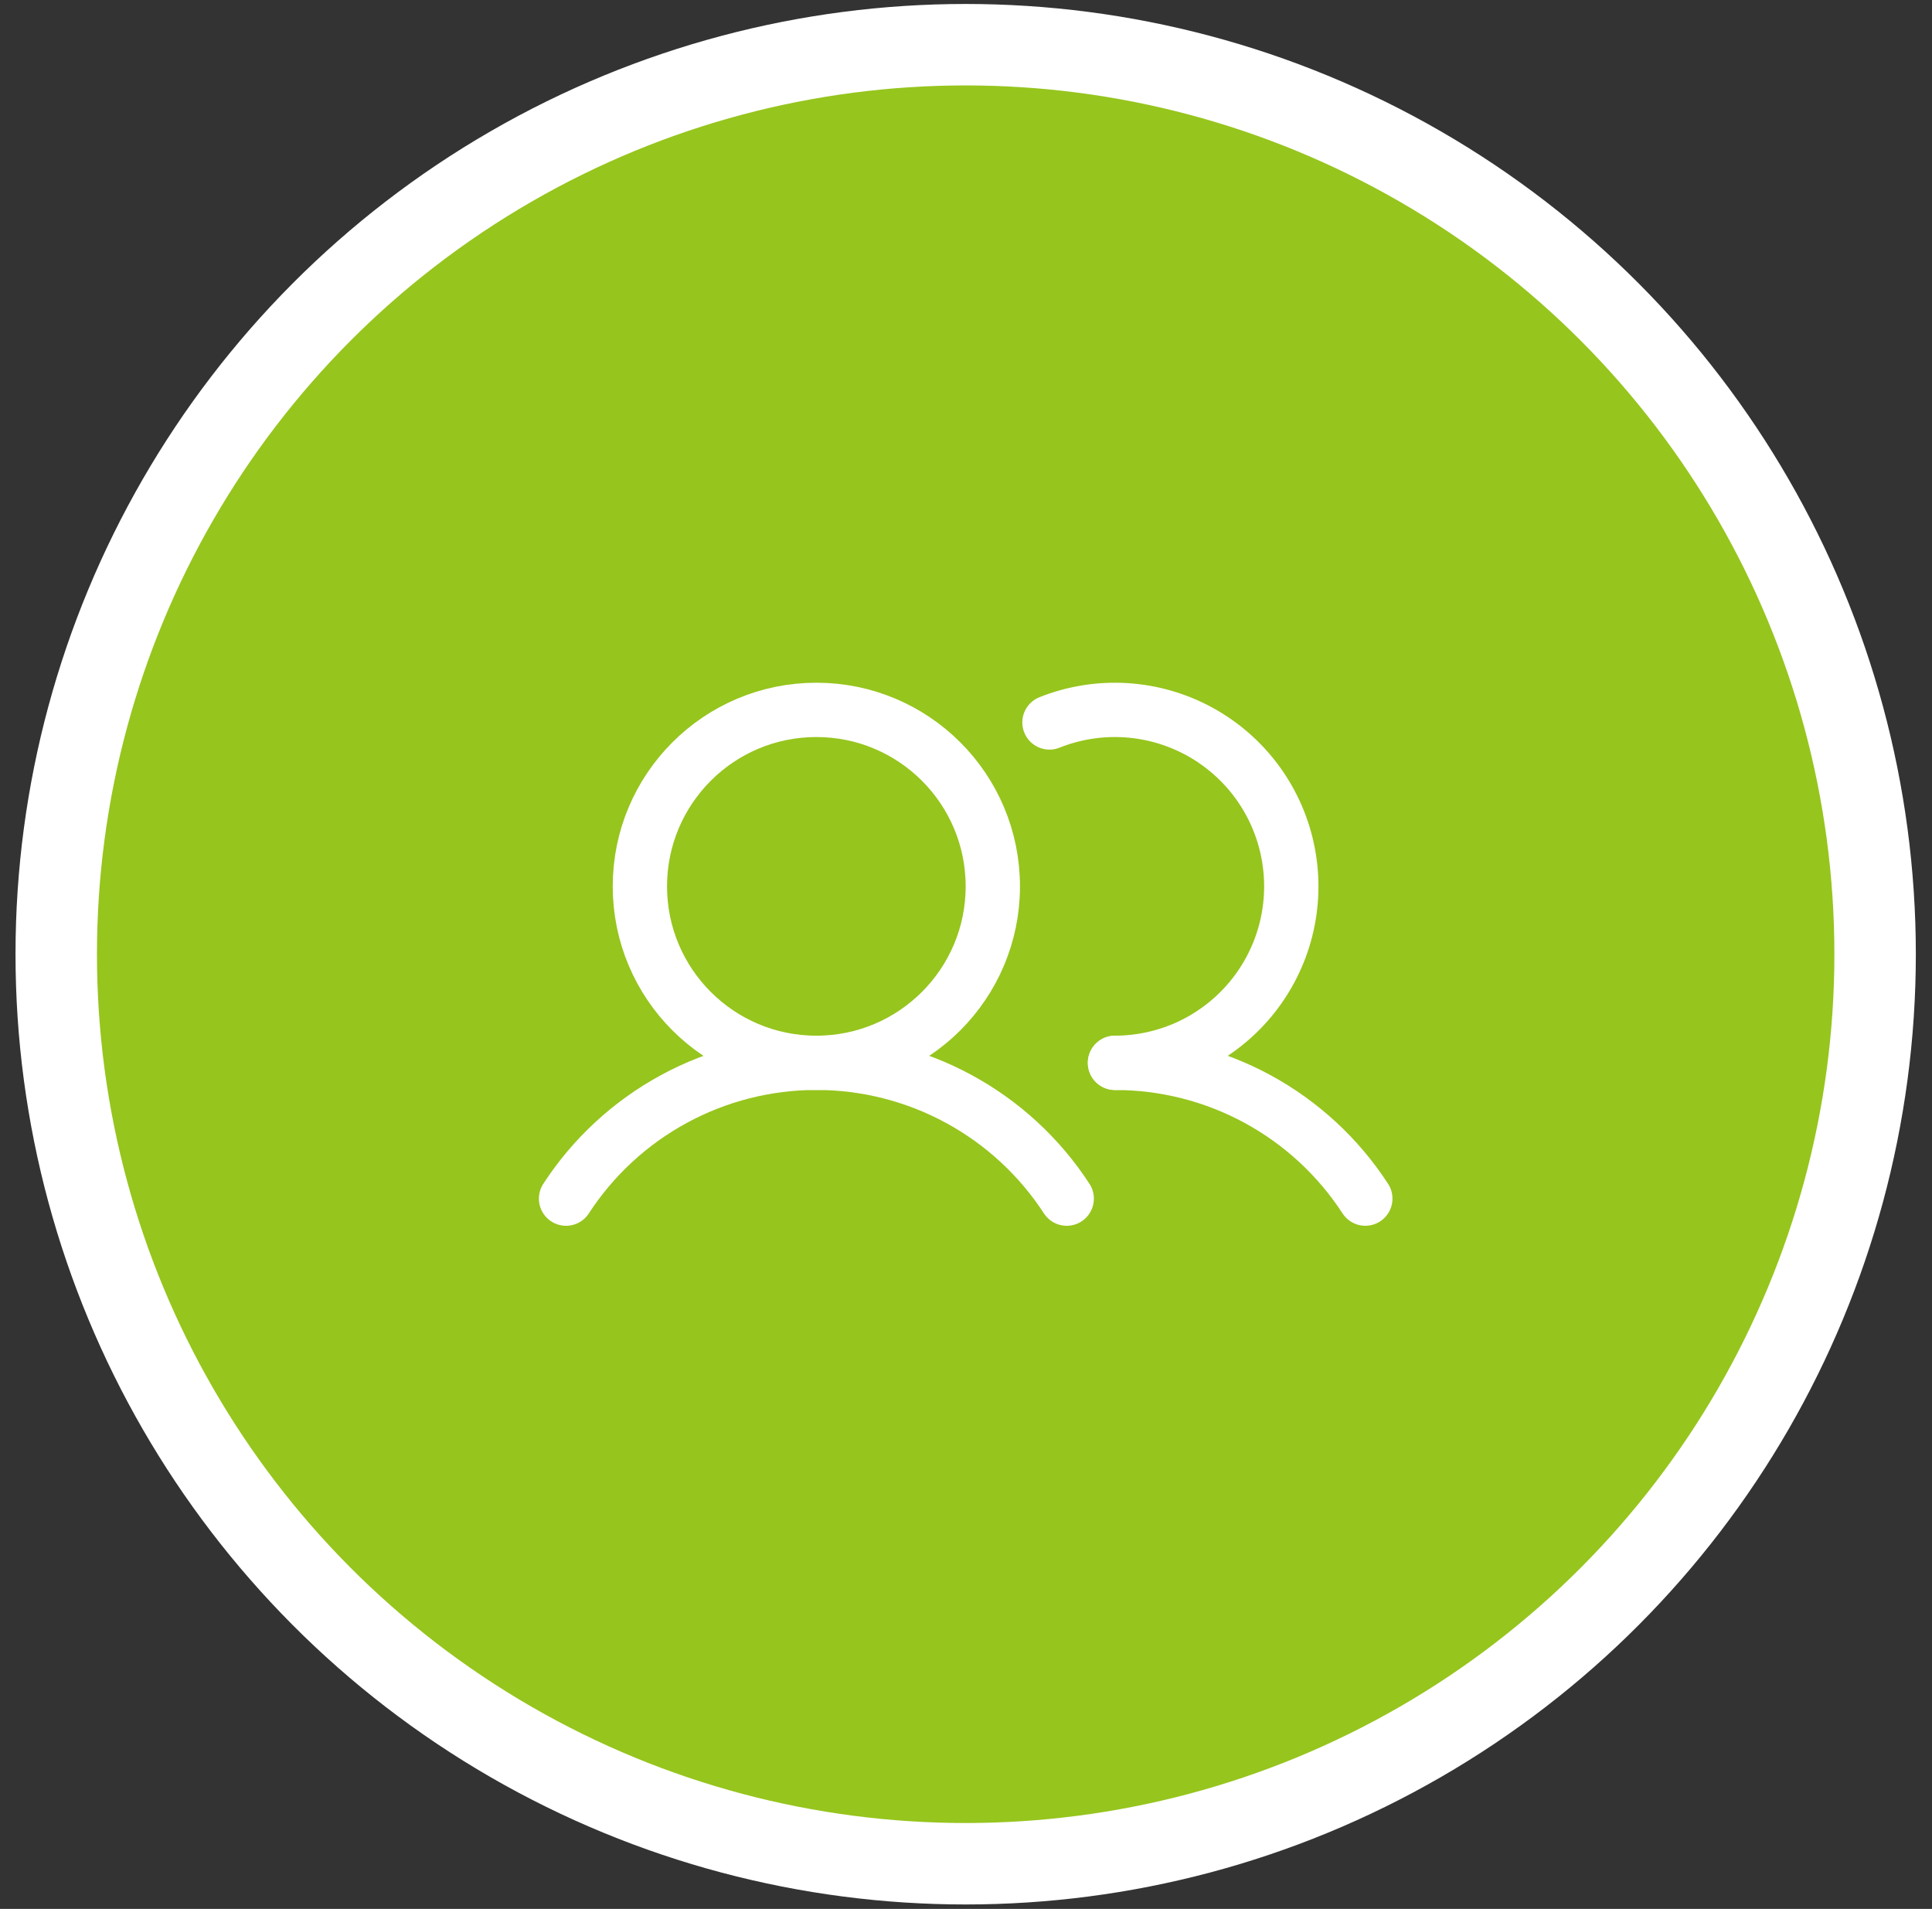
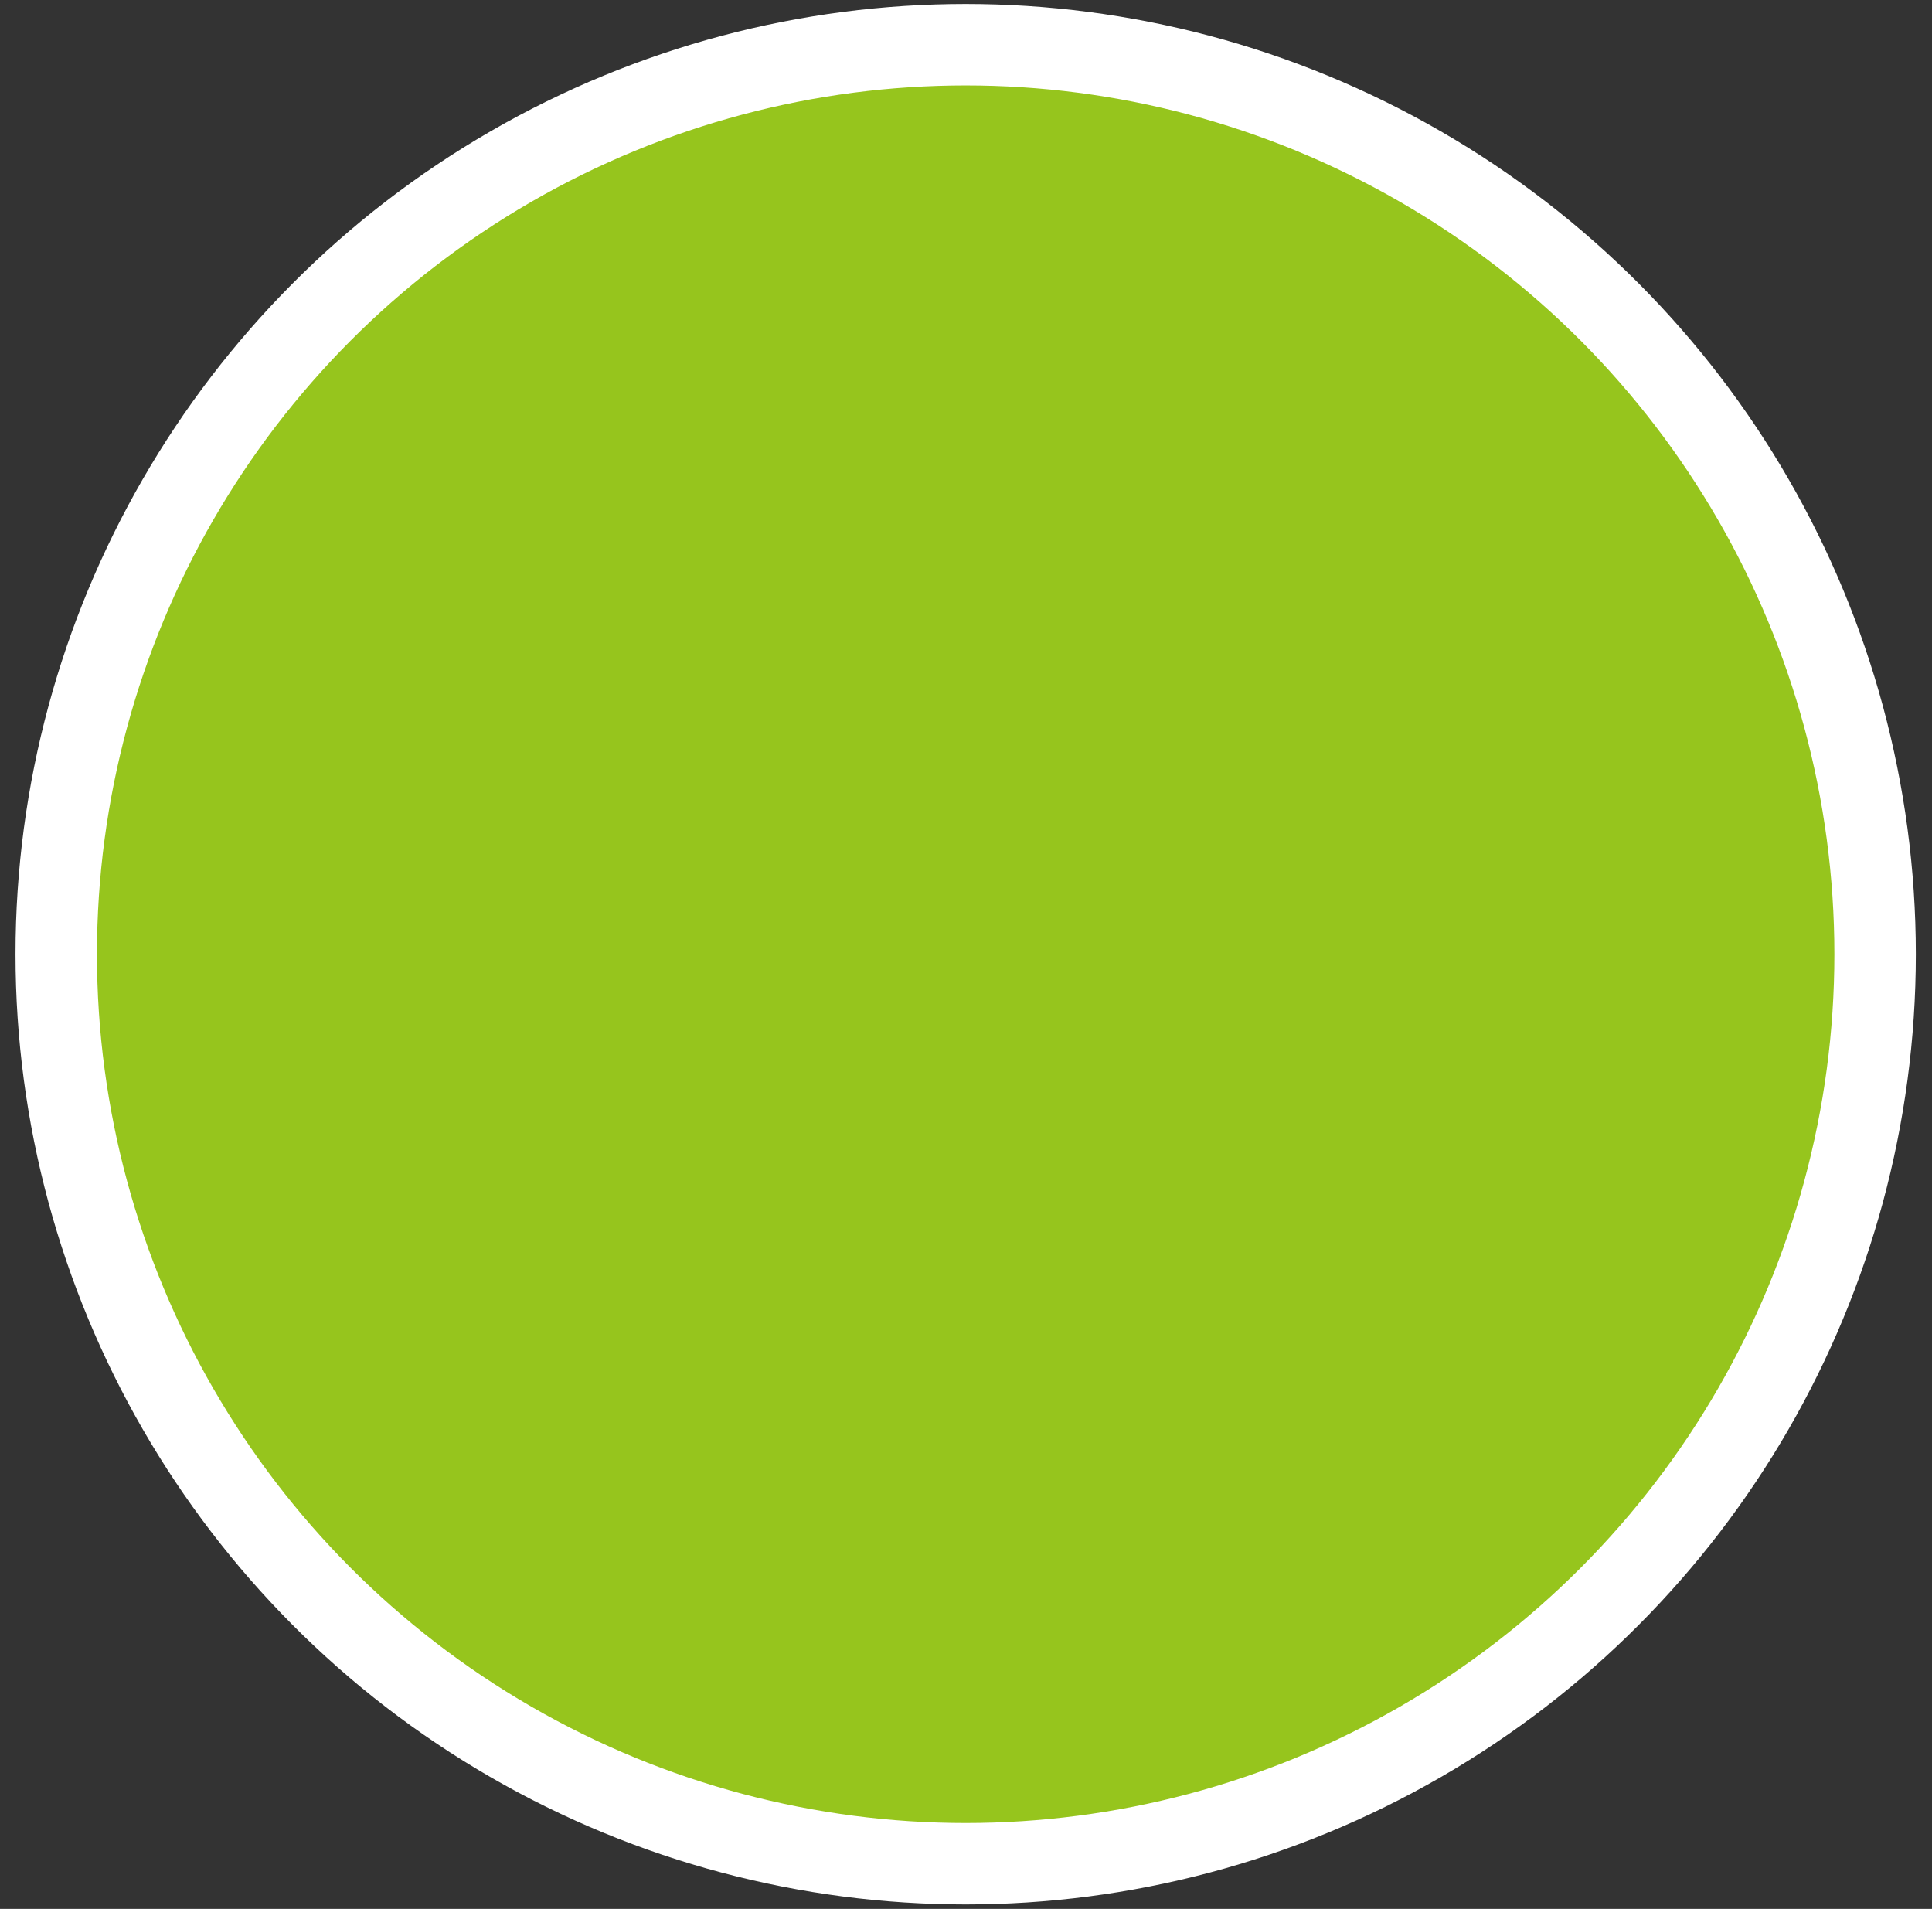
<svg xmlns="http://www.w3.org/2000/svg" width="83" height="82" viewBox="0 0 83 82" fill="none">
  <rect x="0" y="0" width="83" height="82" fill="#333333" stroke="none" />
  <circle cx="41.486" cy="40.99" r="39.07" fill="#96C51D" stroke="white" stroke-width="3.499" />
  <g clip-path="url(#clip0_1836_7931)">
-     <path d="M35.071 45.656C39.258 45.656 42.652 42.261 42.652 38.075C42.652 33.888 39.258 30.494 35.071 30.494C30.884 30.494 27.49 33.888 27.49 38.075C27.49 42.261 30.884 45.656 35.071 45.656Z" stroke="white" stroke-width="2.333" stroke-linecap="round" stroke-linejoin="round" />
+     <path d="M35.071 45.656C39.258 45.656 42.652 42.261 42.652 38.075C42.652 33.888 39.258 30.494 35.071 30.494C27.49 42.261 30.884 45.656 35.071 45.656Z" stroke="white" stroke-width="2.333" stroke-linecap="round" stroke-linejoin="round" />
    <path d="M24.318 51.489C25.483 49.697 27.077 48.226 28.955 47.207C30.833 46.188 32.936 45.654 35.073 45.654C37.209 45.654 39.312 46.188 41.19 47.207C43.068 48.226 44.662 49.697 45.827 51.489" stroke="white" stroke-width="2.333" stroke-linecap="round" stroke-linejoin="round" />
    <path d="M47.9 45.656C50.037 45.655 52.14 46.188 54.018 47.206C55.896 48.225 57.49 49.696 58.655 51.488" stroke="white" stroke-width="2.333" stroke-linecap="round" stroke-linejoin="round" />
    <path d="M45.086 31.034C46.123 30.62 47.238 30.441 48.353 30.508C49.467 30.576 50.553 30.888 51.532 31.424C52.512 31.96 53.361 32.705 54.019 33.607C54.677 34.509 55.127 35.545 55.338 36.642C55.549 37.738 55.516 38.867 55.24 39.949C54.964 41.031 54.452 42.038 53.742 42.899C53.031 43.761 52.139 44.454 51.13 44.931C50.12 45.407 49.017 45.654 47.901 45.656" stroke="white" stroke-width="2.333" stroke-linecap="round" stroke-linejoin="round" />
  </g>
  <defs>
    <clipPath id="clip0_1836_7931">
-       <rect width="37.32" height="37.32" fill="white" transform="translate(22.826 22.33)" />
-     </clipPath>
+       </clipPath>
  </defs>
</svg>